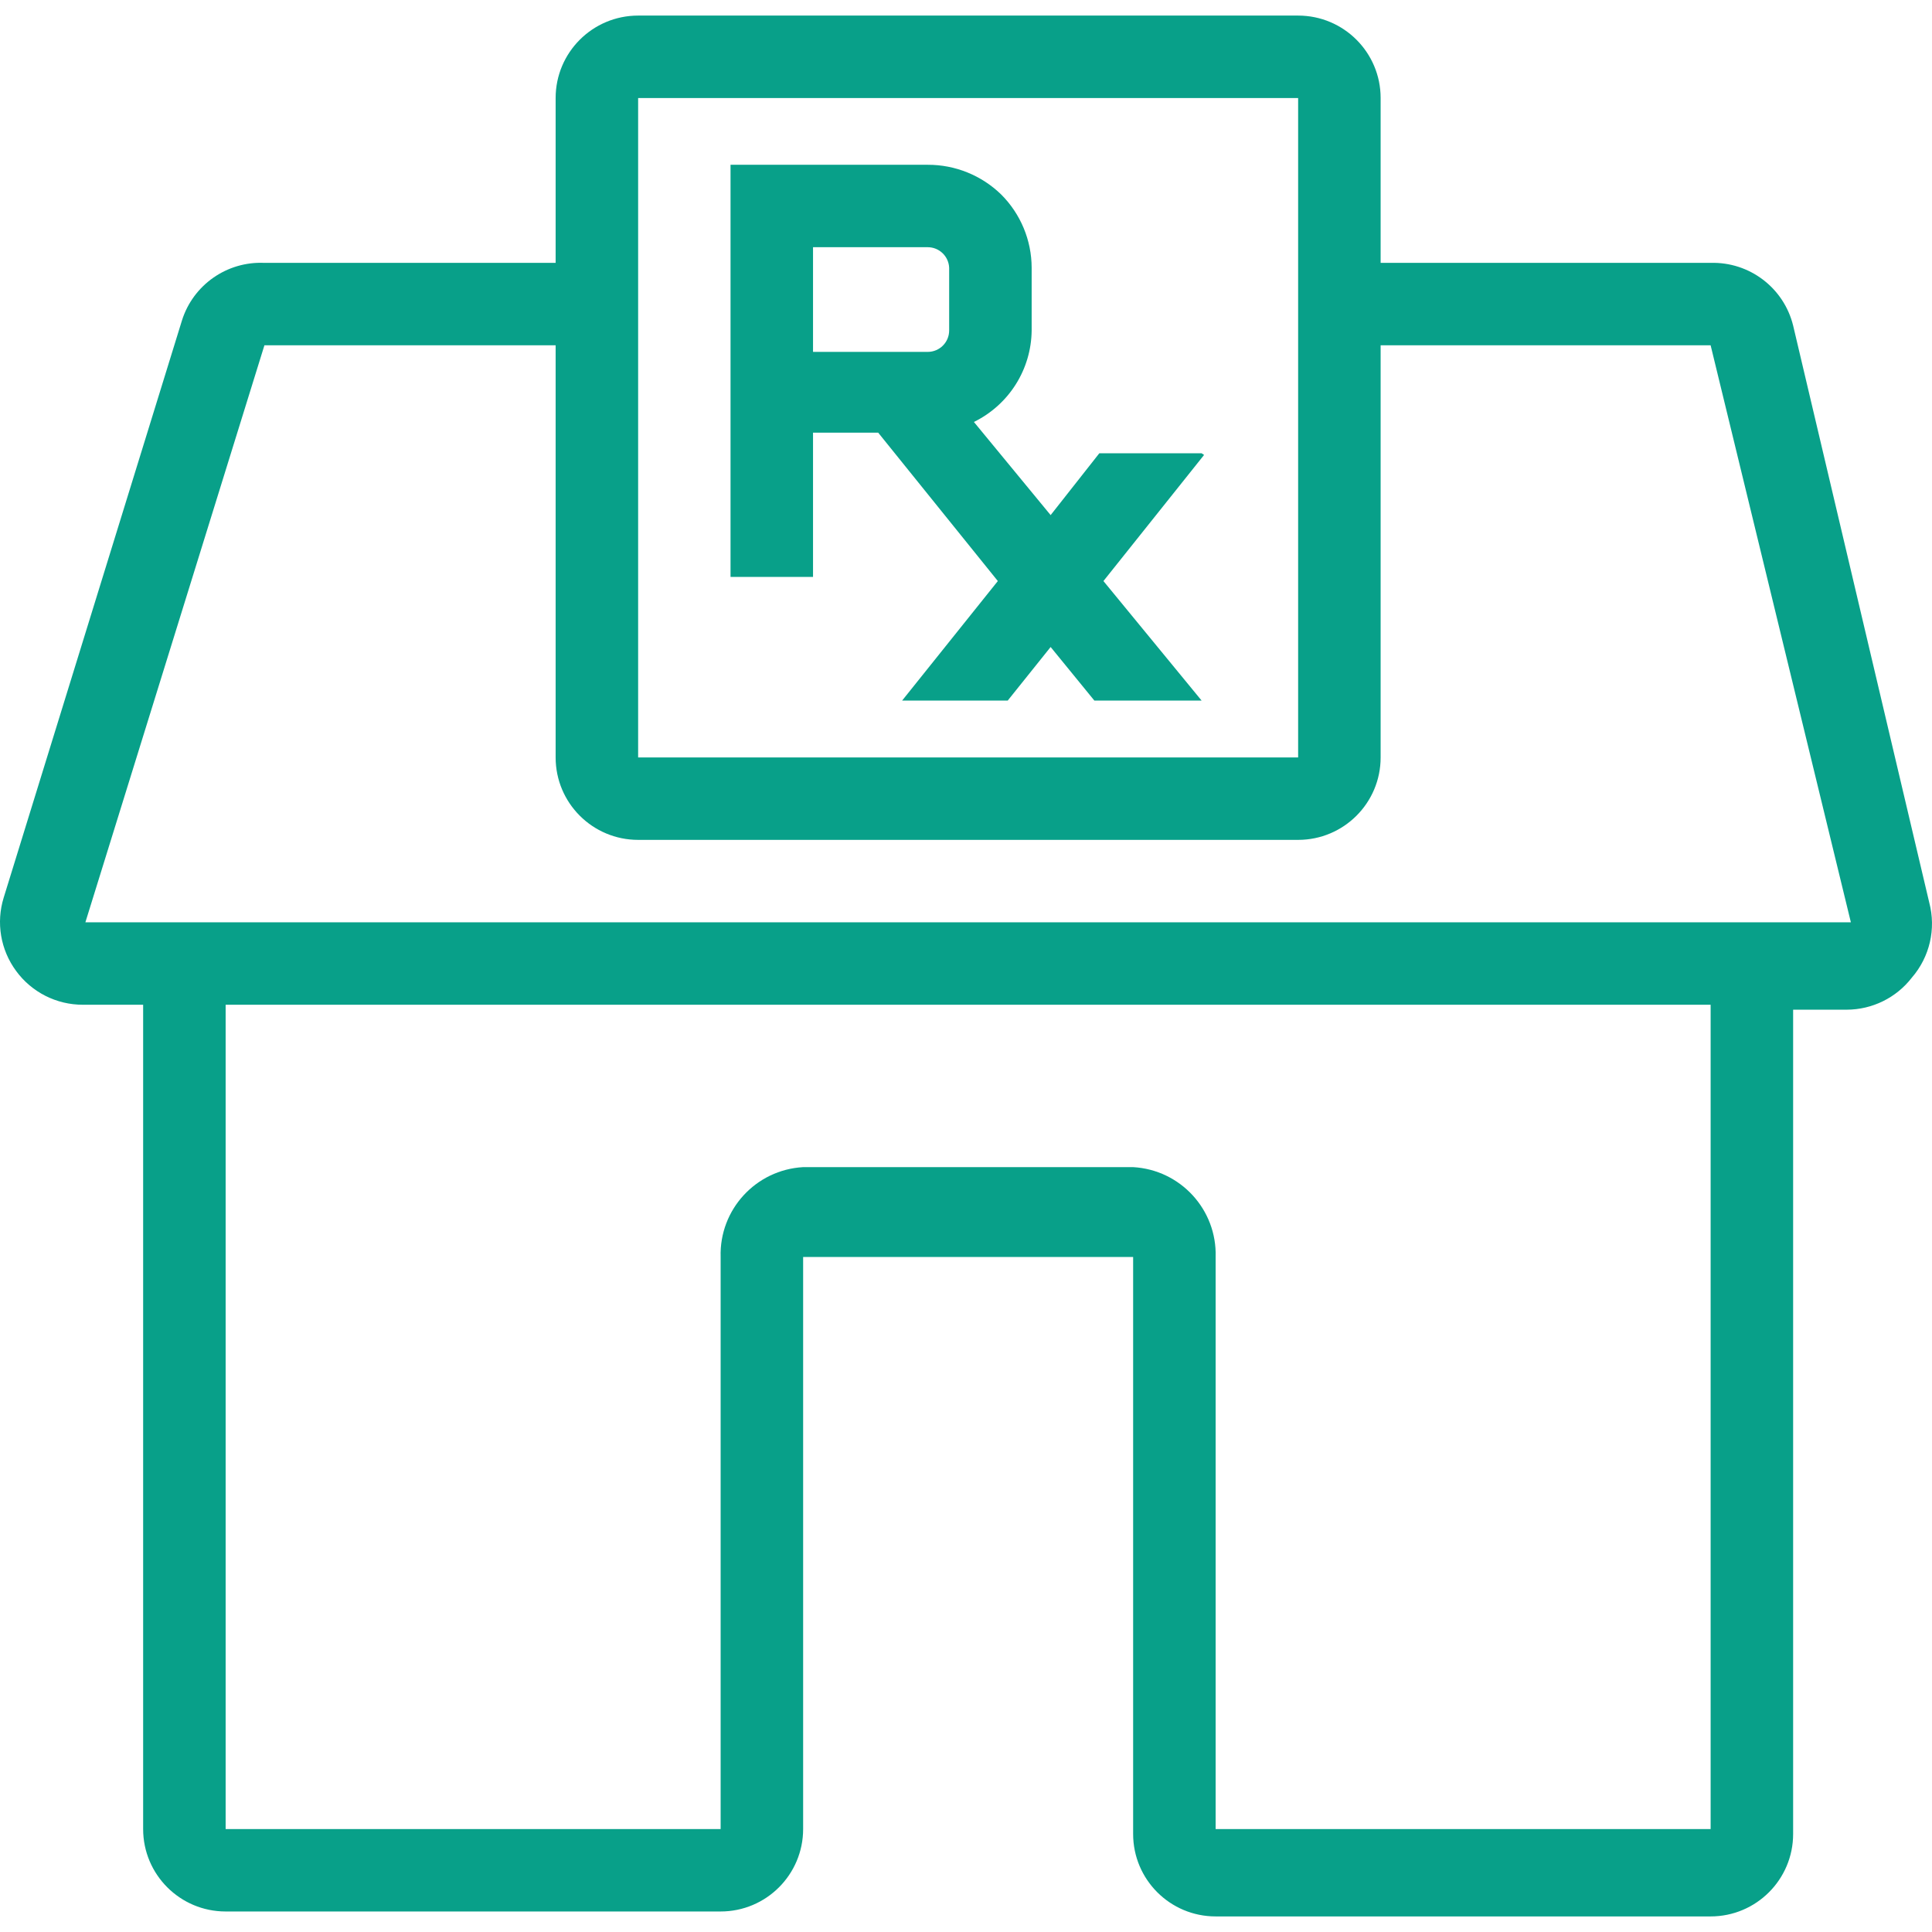
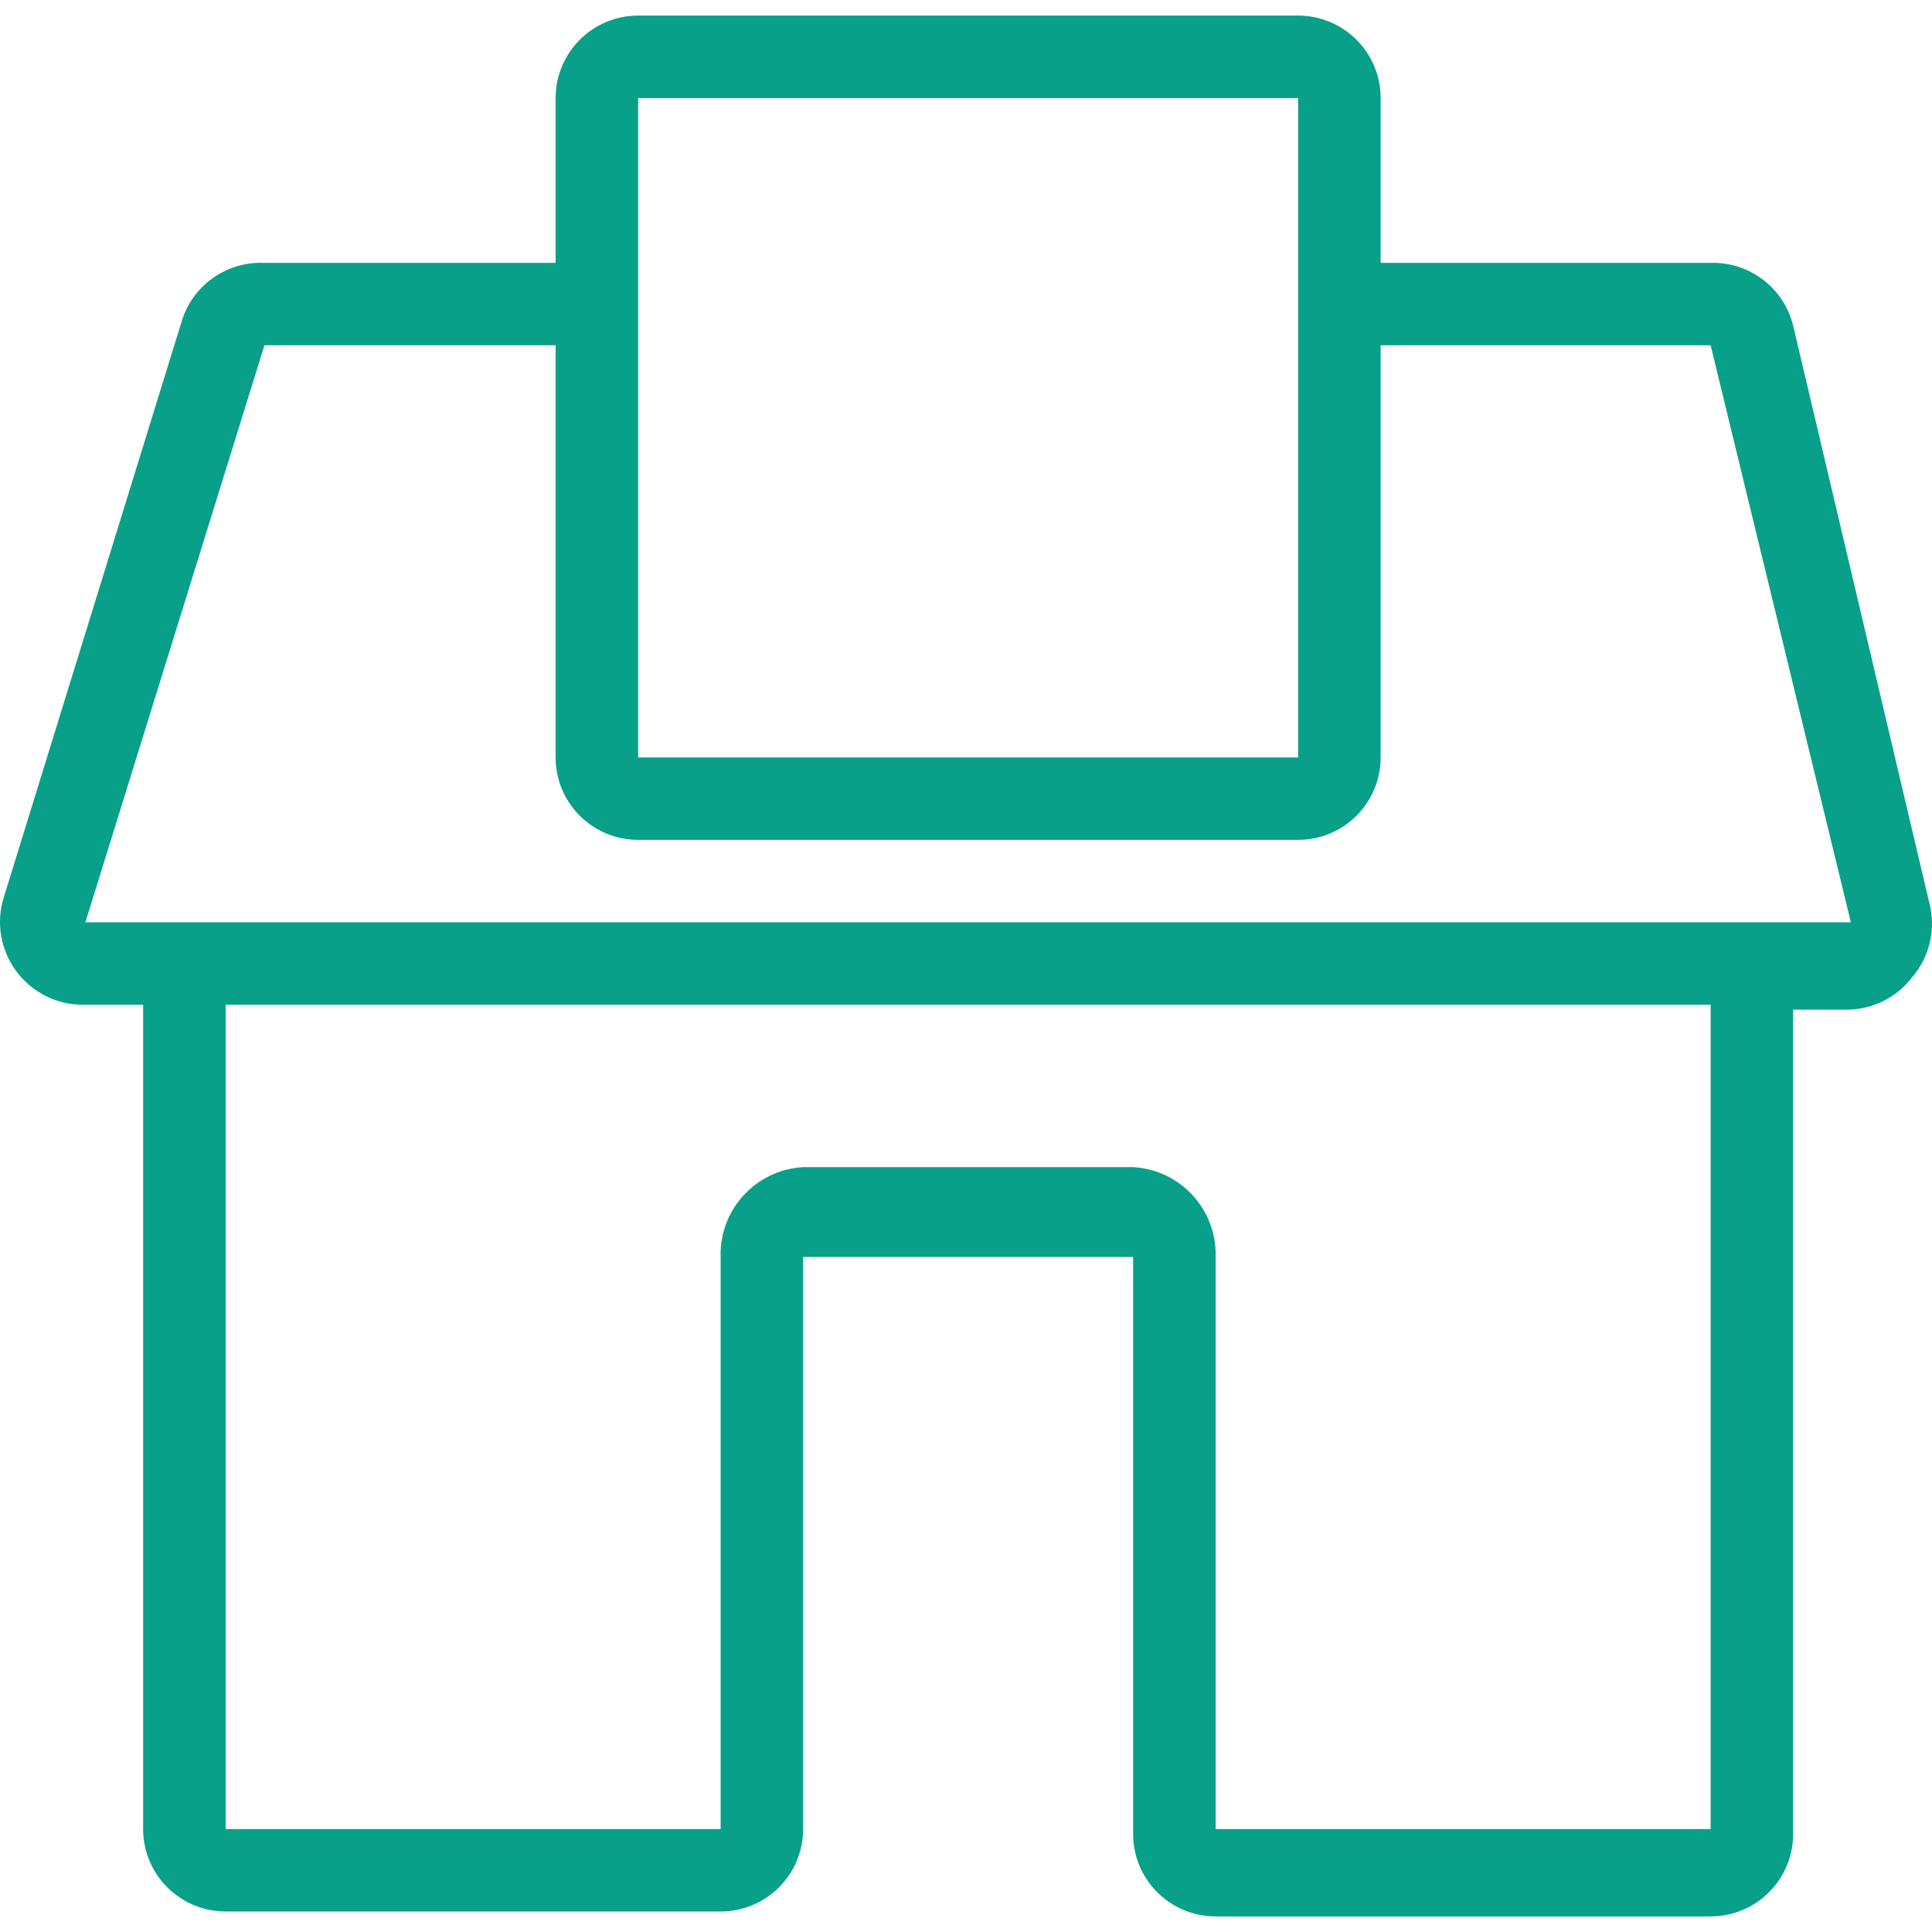
<svg xmlns="http://www.w3.org/2000/svg" width="124px" height="124px" viewBox="0 0 124 124" version="1.1">
  <title>Icons/Mercy Care/Pharmacy-Building</title>
  <g id="Icons/Mercy-Care/Pharmacy-Building" stroke="none" stroke-width="1" fill="none" fill-rule="evenodd">
    <g id="Icon_Health-Care_Pharmacy_Pharmacy-Building_Outline_Blk_RGB" transform="translate(0, 1)" fill="#08A089" fill-rule="nonzero">
      <path d="M123.823,56.926 L115.087,19.892 C114.489,17.474 112.284,15.799 109.792,15.872 L88.612,15.872 L88.612,5.291 C88.612,2.369 86.241,0 83.317,0 L40.957,0 C38.033,0 35.662,2.369 35.662,5.291 L35.662,15.872 L16.971,15.872 C14.569,15.762 12.394,17.283 11.676,19.575 L0.238,56.609 C-0.261,58.215 0.034,59.963 1.033,61.317 C2.033,62.685 3.627,63.491 5.322,63.487 L9.187,63.487 L9.187,116.392 C9.187,119.314 11.558,121.683 14.482,121.683 L46.252,121.683 C49.176,121.683 51.547,119.314 51.547,116.392 L51.547,79.676 L72.727,79.676 L72.727,116.709 C72.727,119.631 75.097,122 78.022,122 L109.792,122 C112.716,122 115.087,119.631 115.087,116.709 L115.087,63.804 L118.528,63.804 C120.167,63.8 121.712,63.038 122.711,61.741 C123.855,60.418 124.271,58.616 123.823,56.926 Z M40.957,5.291 L83.317,5.291 L83.317,47.615 L40.957,47.615 L40.957,5.291 Z M109.792,116.392 L78.022,116.392 L78.022,79.676 C78.113,76.637 75.764,74.08 72.727,73.909 L51.547,73.909 C48.509,74.08 46.161,76.637 46.252,79.676 L46.252,116.392 L14.482,116.392 L14.482,63.487 L109.792,63.487 L109.792,116.392 Z M5.48,58.196 L16.971,21.162 L35.662,21.162 L35.662,47.615 C35.662,50.537 38.033,52.905 40.957,52.905 L83.317,52.905 C86.241,52.905 88.612,50.537 88.612,47.615 L88.612,21.162 L109.792,21.162 L118.793,58.196 L5.48,58.196 Z" id="Shape" />
-       <path d="M77.122,28.093 L70.556,28.093 L67.432,32.061 L62.507,26.082 C64.755,24.982 66.189,22.71 66.214,20.21 L66.214,16.189 C66.211,14.422 65.507,12.729 64.255,11.48 C62.994,10.254 61.302,9.57 59.542,9.576 L49.747,9.576 L46.887,9.576 L46.887,20.157 L46.887,20.157 L46.887,36.029 L52.182,36.029 L52.182,26.77 L56.365,26.77 L64.043,36.293 L57.901,43.964 L64.678,43.964 L67.432,40.526 L70.238,43.964 L77.122,43.964 L70.821,36.293 L77.28,28.199 L77.122,28.093 Z M60.919,20.21 C60.919,20.97 60.303,21.585 59.542,21.585 L52.182,21.585 L52.182,14.866 L59.542,14.866 C60.282,14.866 60.89,15.45 60.919,16.189 L60.919,20.21 Z" id="Shape" />
    </g>
  </g>
</svg>